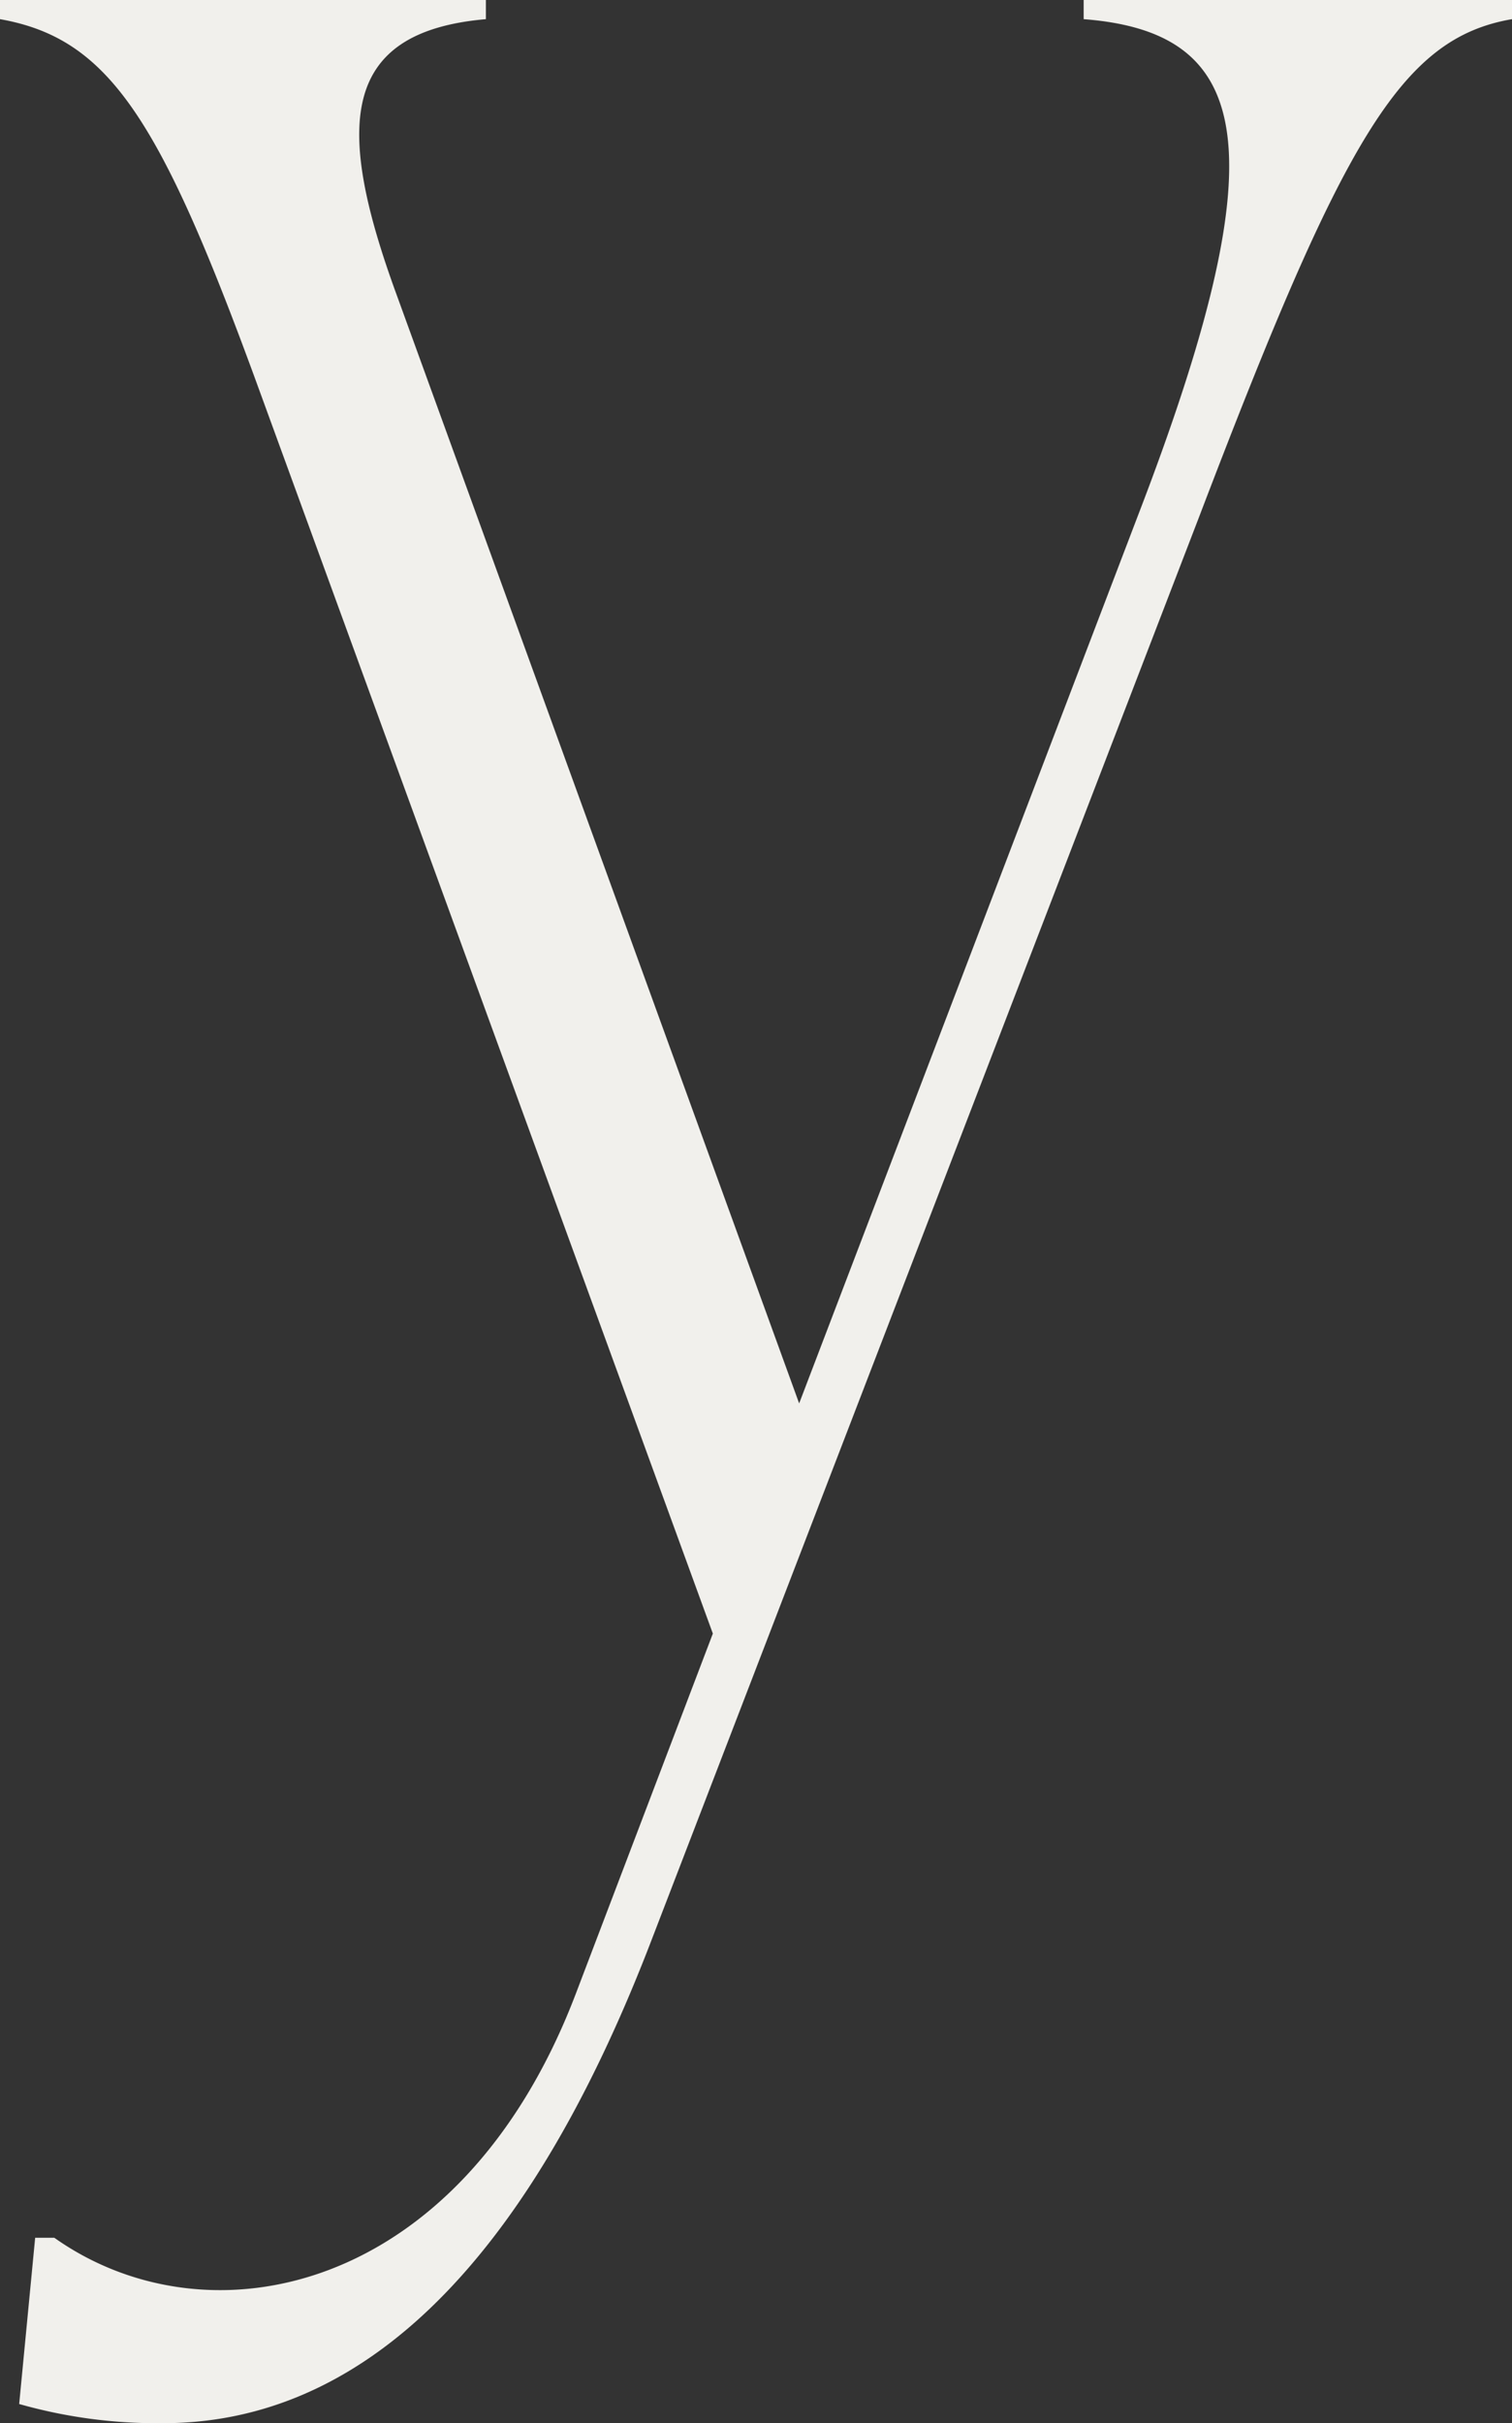
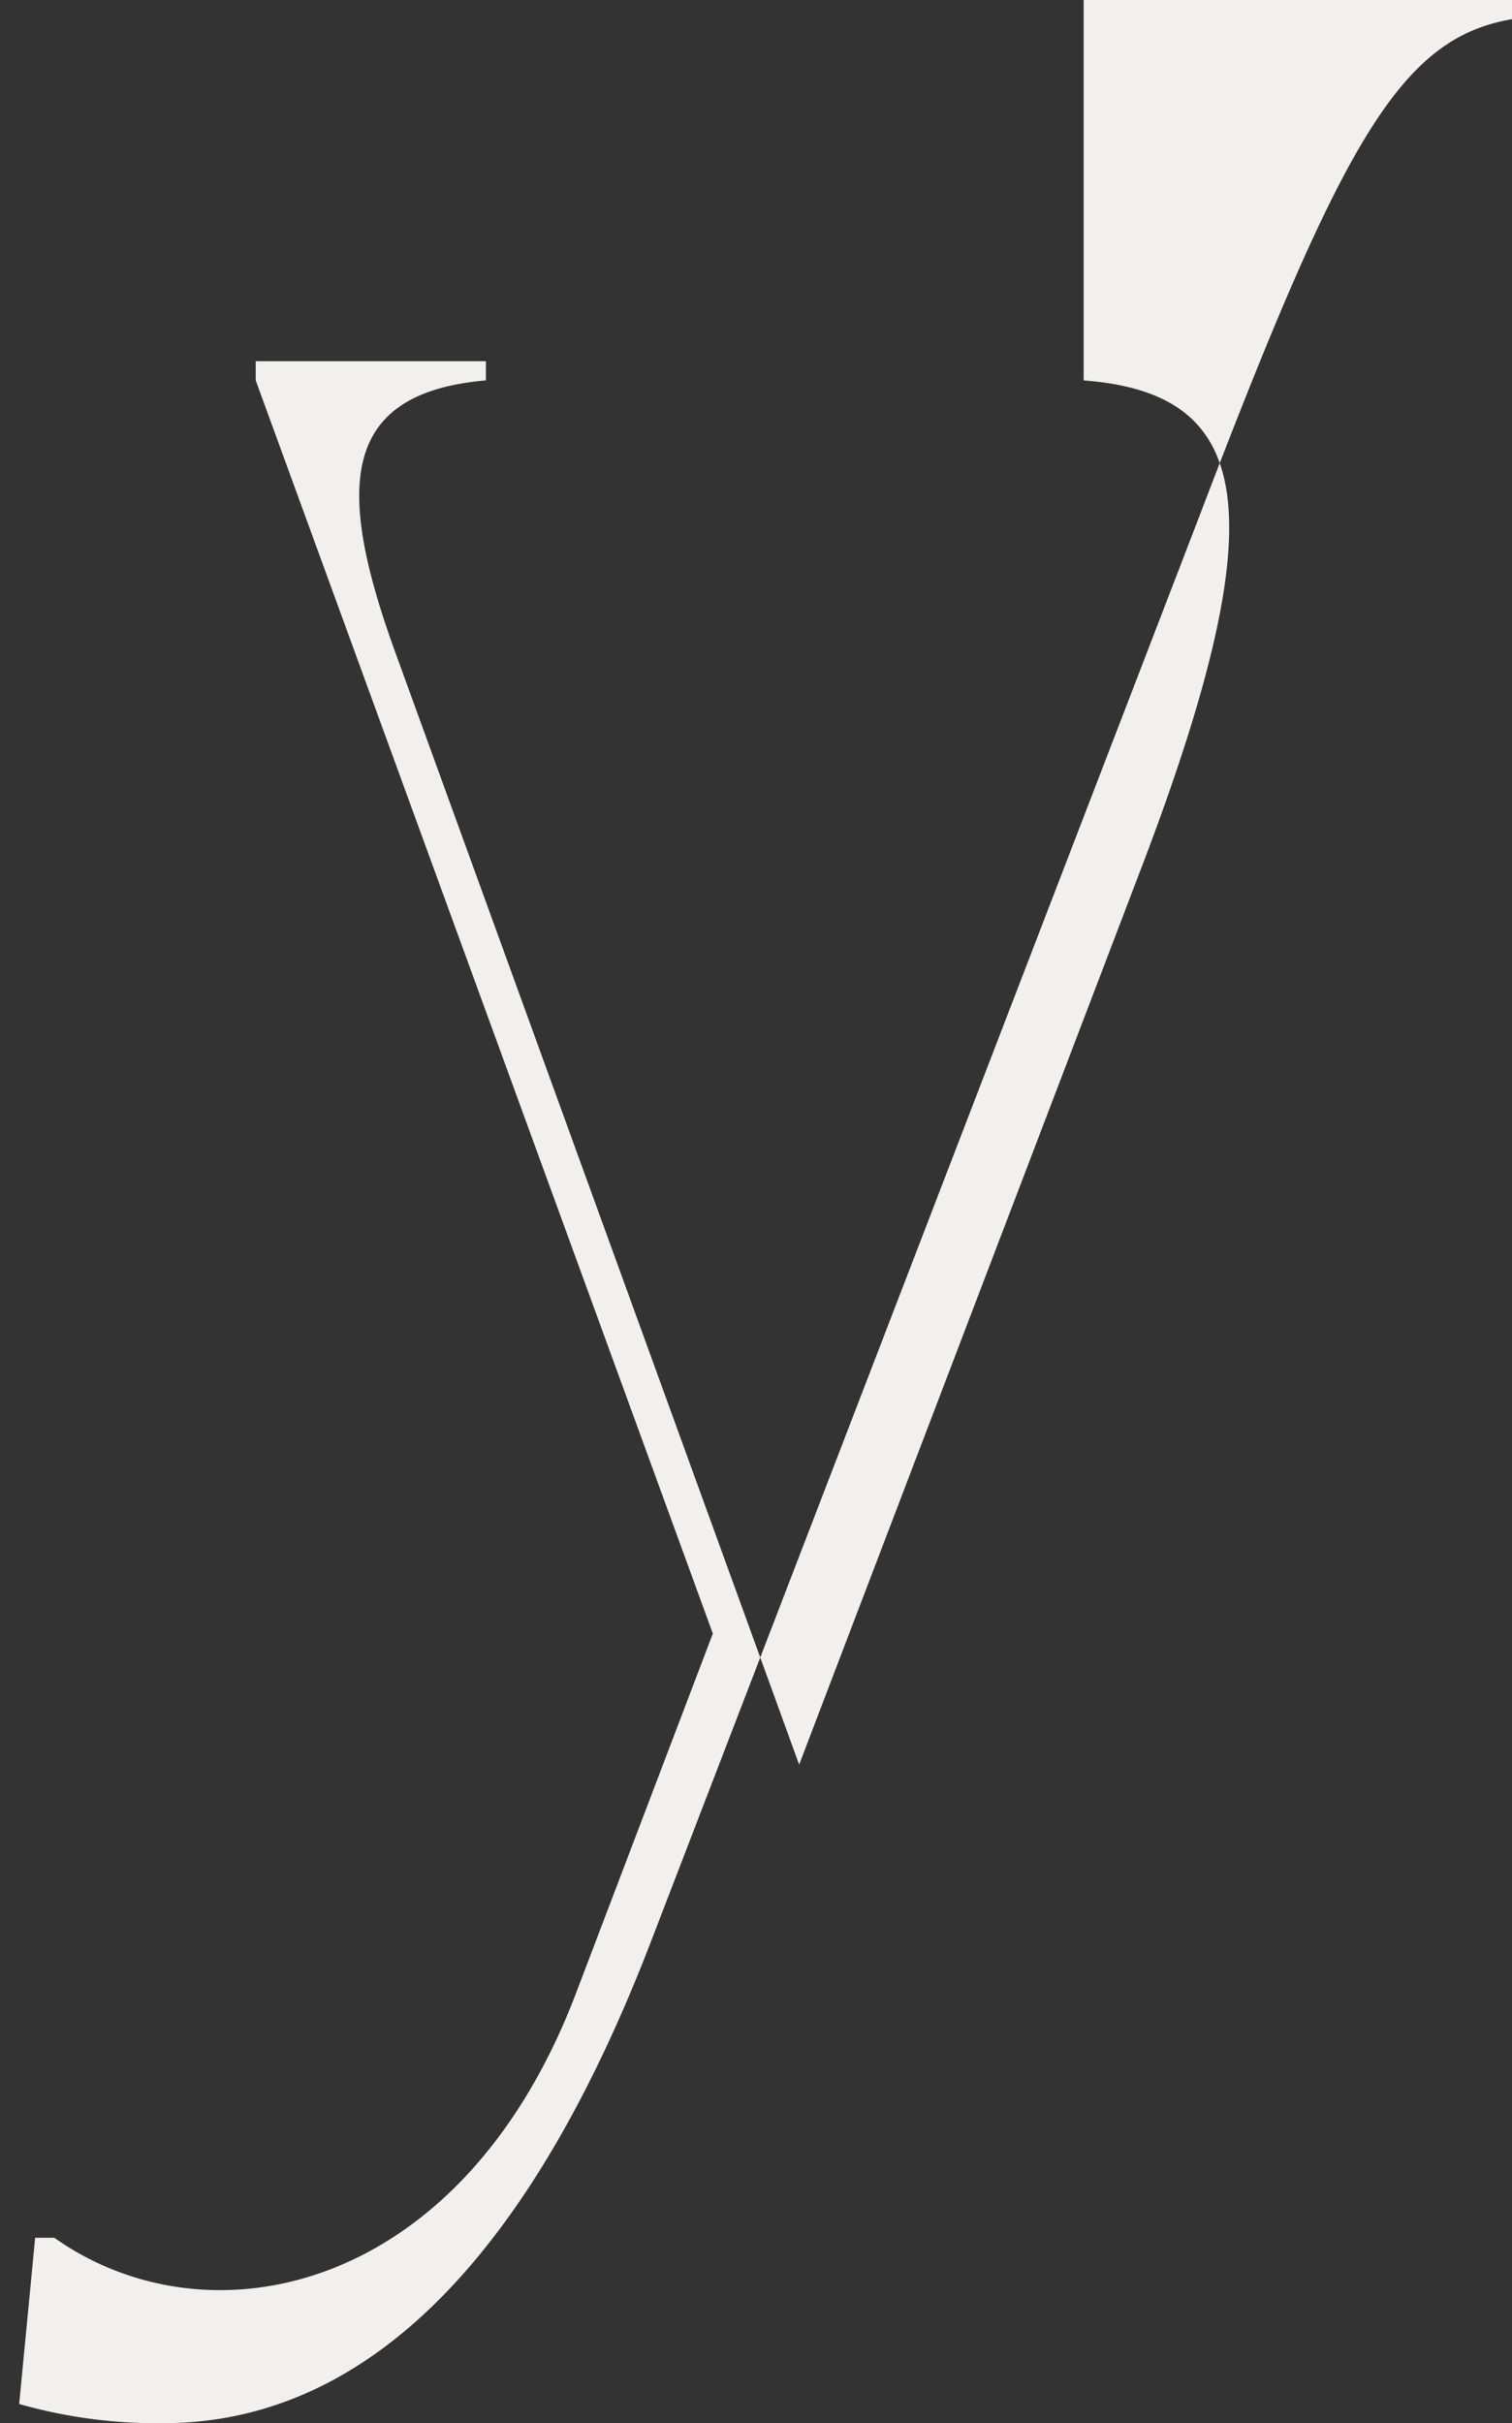
<svg xmlns="http://www.w3.org/2000/svg" width="105.006" height="168.275" viewBox="0 0 105.006 168.275">
  <rect x="0" y="0" width="105.006" height="168.275" fill="#333333" stroke="none" />
-   <path id="パス_155" data-name="パス 155" d="M391.024,302.187h29.748v1.332c-7.77,1.332-11.766,8.436-21.756,34.632l-38.184,99.234c-8.88,22.866-20.424,33.078-33.744,33.078a35.094,35.094,0,0,1-9.99-1.332l1.11-11.544h1.332c10.656,7.548,28.194,4,36.186-16.872l9.546-25.086-31.746-87.024c-6.66-18.2-10.212-23.754-17.76-25.086v-1.332H349.51v1.332c-10.212.888-10.434,7.548-6.216,19.092l27.972,77.034,23.976-62.826c9.324-24.642,7.326-32.412-4.218-33.3Z" transform="translate(-315.766 -302.188)" fill="#f1f0ec" />
+   <path id="パス_155" data-name="パス 155" d="M391.024,302.187h29.748v1.332c-7.77,1.332-11.766,8.436-21.756,34.632l-38.184,99.234c-8.88,22.866-20.424,33.078-33.744,33.078a35.094,35.094,0,0,1-9.99-1.332l1.11-11.544h1.332c10.656,7.548,28.194,4,36.186-16.872l9.546-25.086-31.746-87.024v-1.332H349.51v1.332c-10.212.888-10.434,7.548-6.216,19.092l27.972,77.034,23.976-62.826c9.324-24.642,7.326-32.412-4.218-33.3Z" transform="translate(-315.766 -302.188)" fill="#f1f0ec" />
</svg>